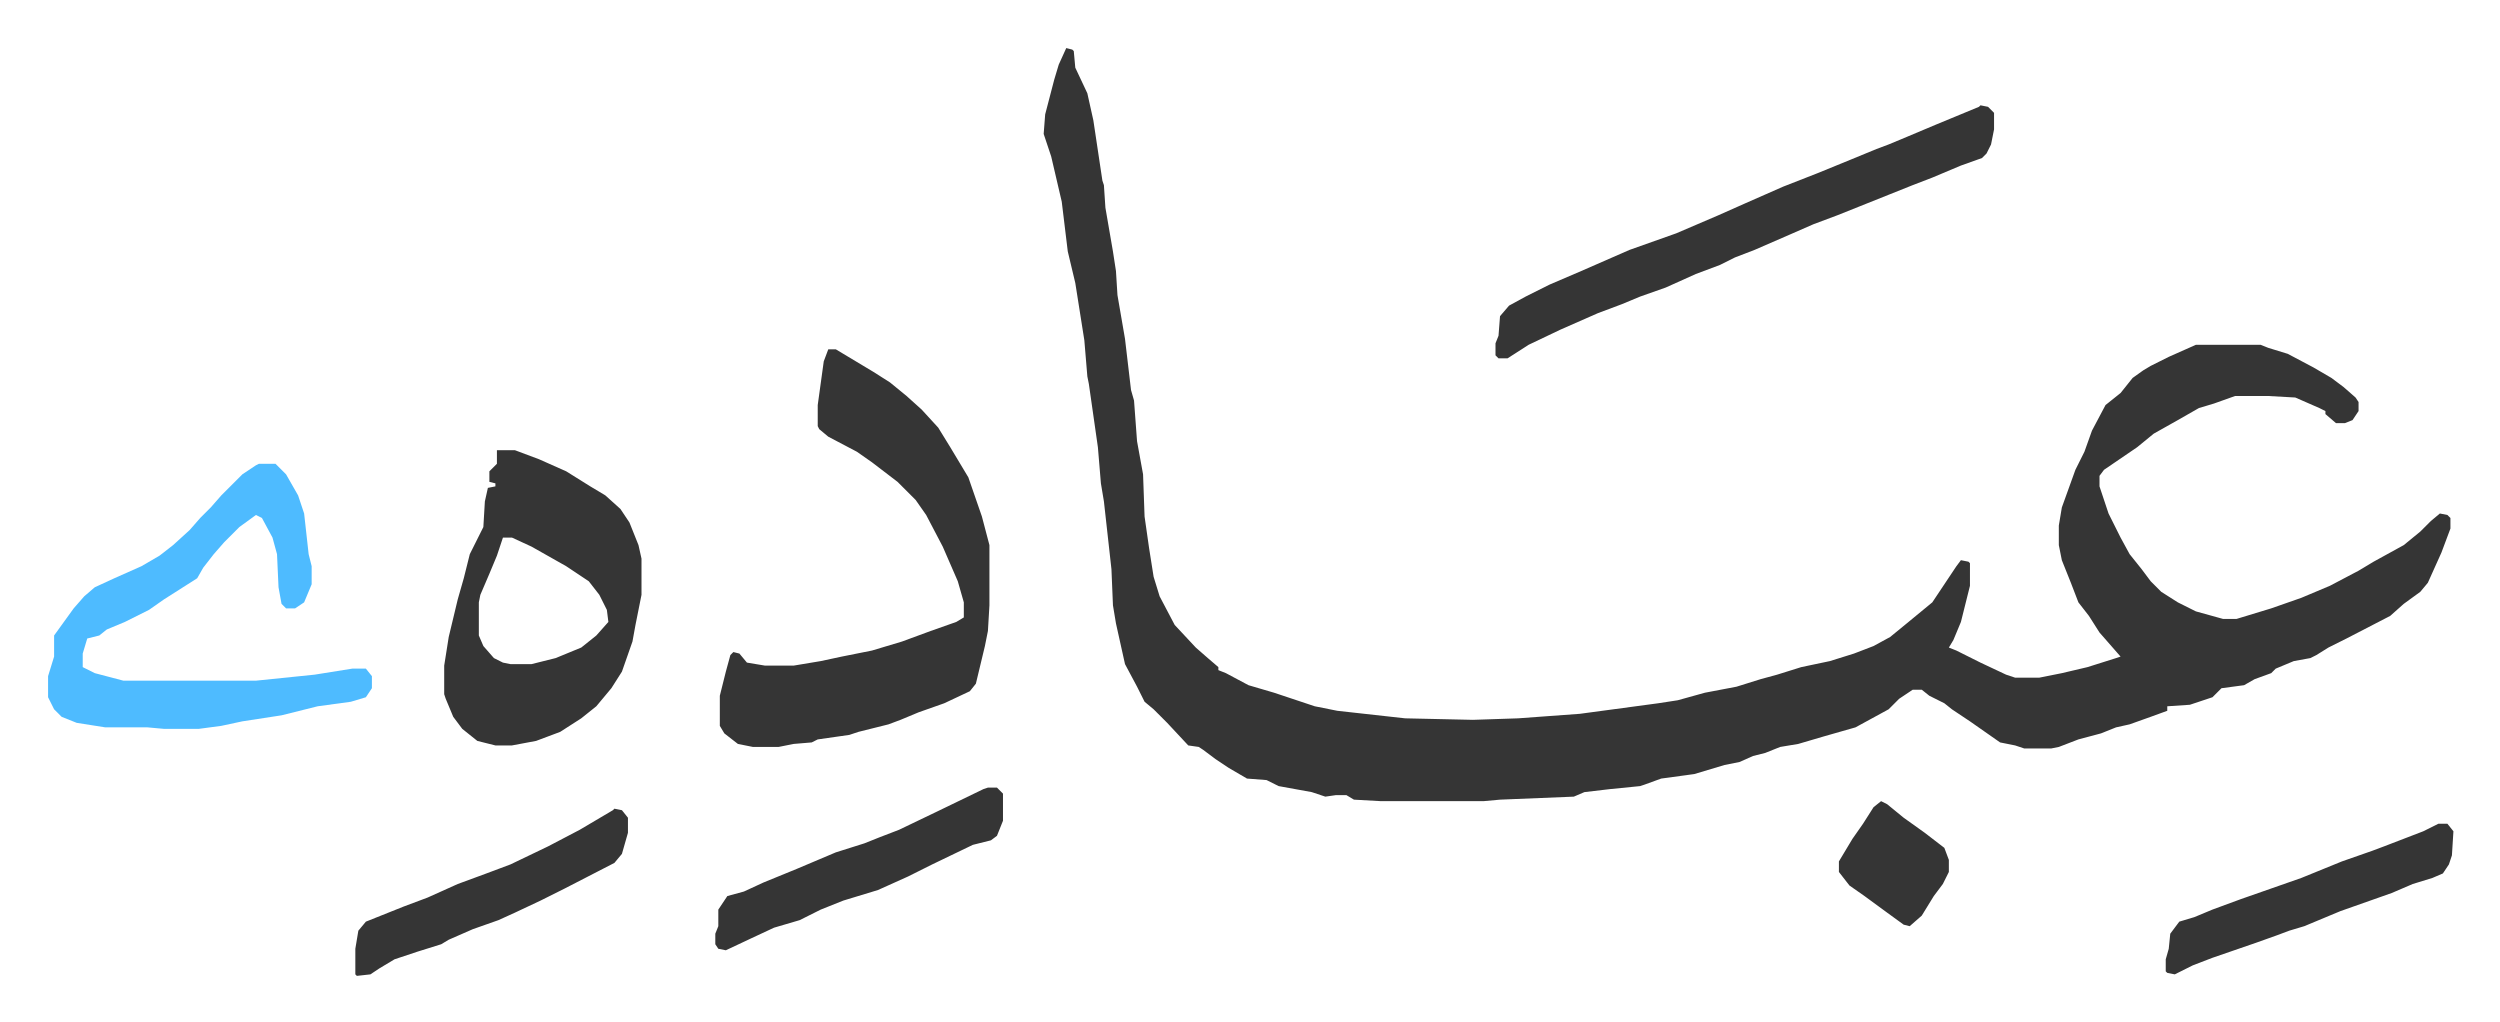
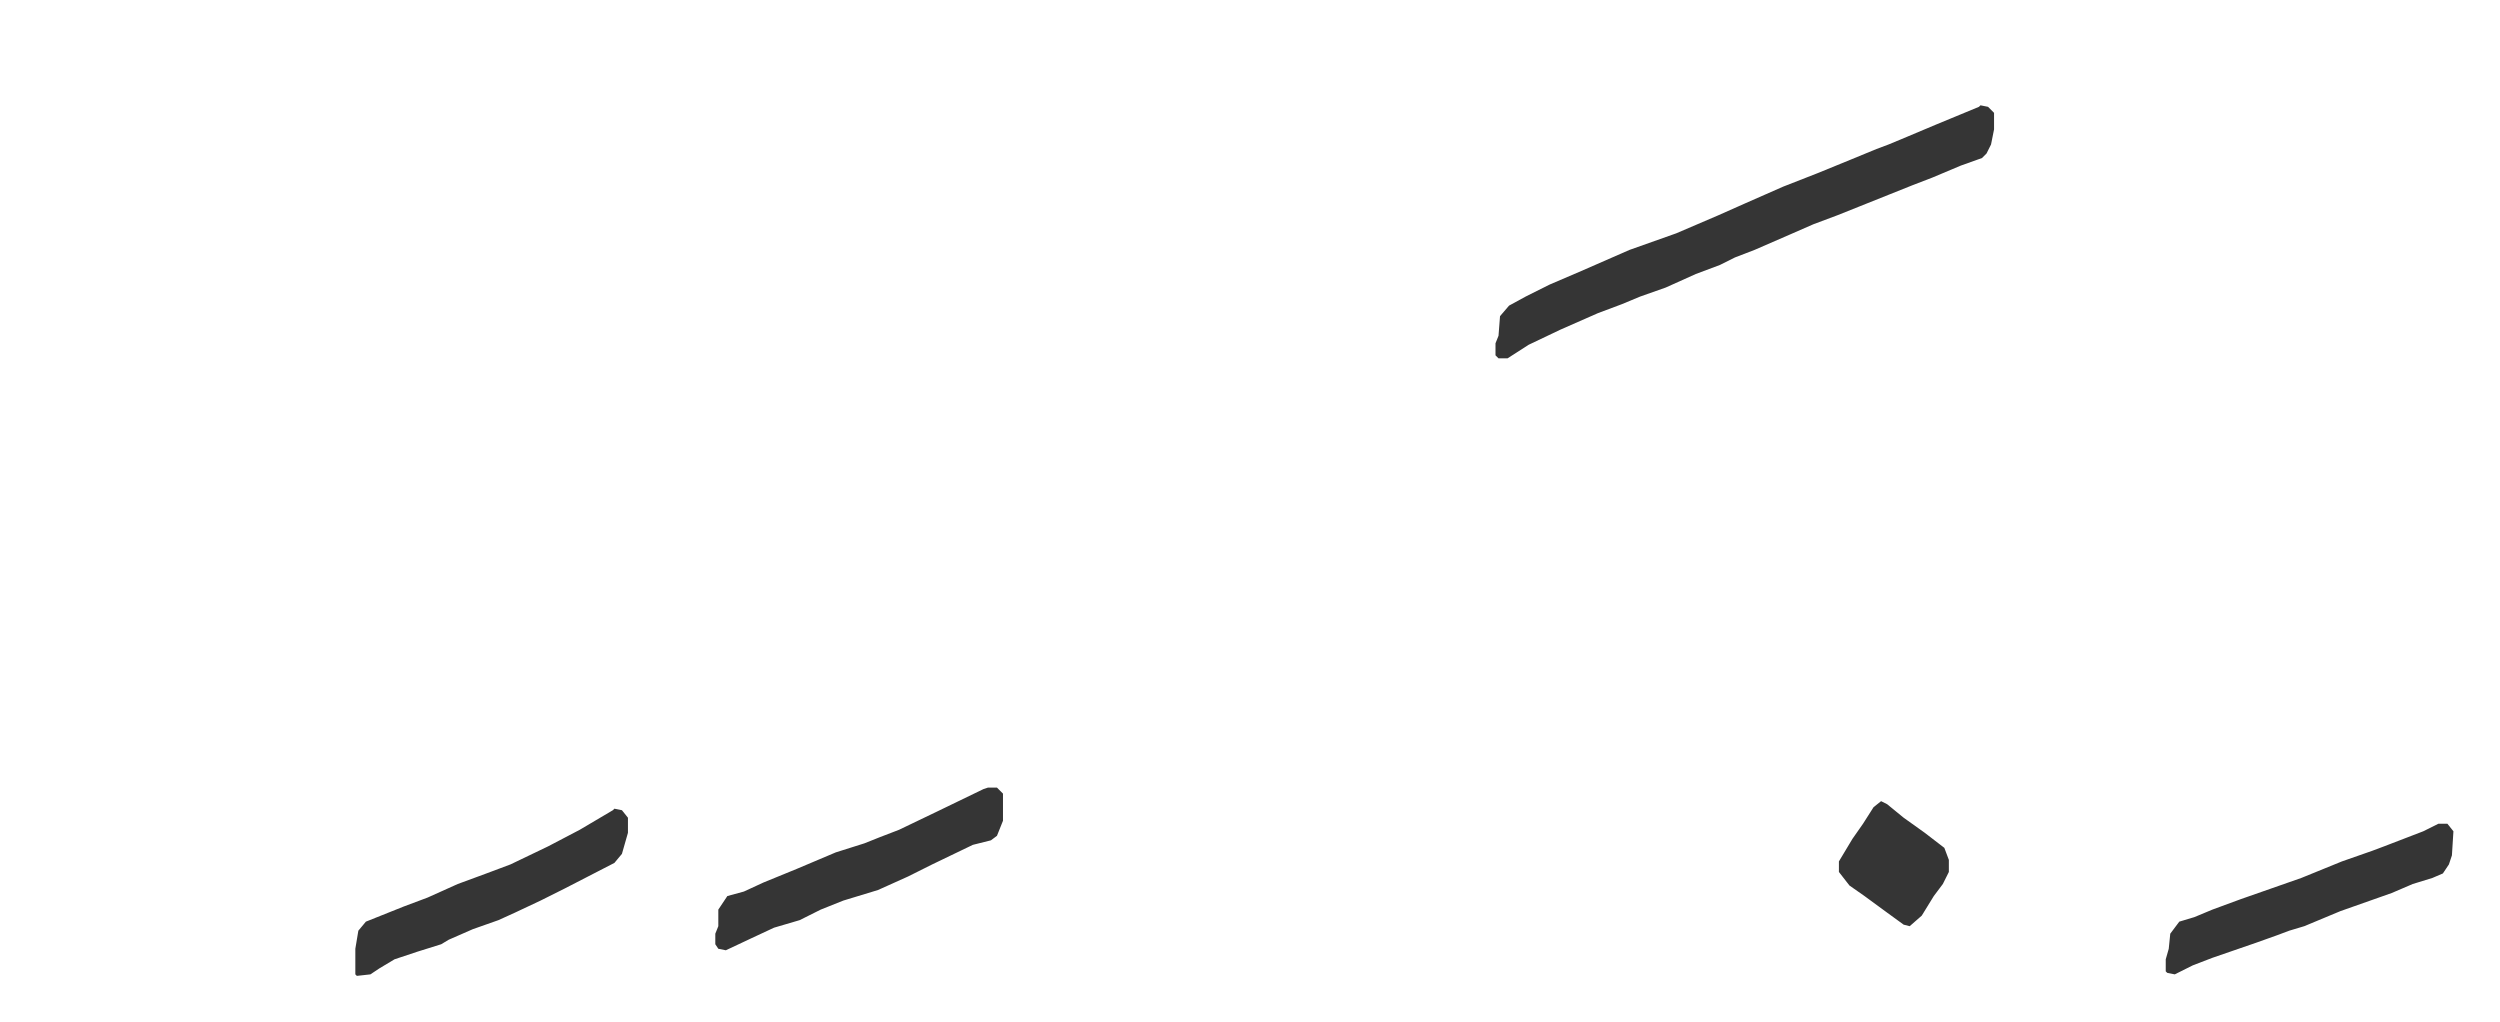
<svg xmlns="http://www.w3.org/2000/svg" role="img" viewBox="-31.92 526.08 1659.84 678.84">
-   <path fill="#353535" id="rule_normal" d="M676 558l4 1 1 1 1 11 8 17 4 18 6 40 1 3 1 15 5 29 2 13 1 16 5 29 4 34 2 7 2 27 4 22 1 28 3 21 3 19 4 13 10 19 14 15 8 7 7 6v2l5 2 15 8 17 5 27 9 15 3 45 5 45 1 30-1 41-3 52-7 13-2 18-5 21-4 16-5 11-3 16-5 19-4 16-5 13-5 11-6 11-9 17-14 8-12 8-12 3-4 5 1 1 1v15l-6 24-5 12-3 5 5 2 16 8 17 8 6 2h16l15-3 17-4 19-6 3-1-7-8-7-8-7-11-7-9-5-13-6-15-2-10v-13l2-12 9-25 6-12 5-14 9-17 10-8 8-10 7-5 5-3 12-6 18-8h43l5 2 13 4 17 9 12 7 8 6 8 7 2 3v6l-4 6-5 2h-6l-7-6v-2l-4-2-16-7-18-1h-22l-14 5-10 3-14 8-16 9-11 9-22 15-3 4v7l6 18 8 16 6 11 8 10 6 8 7 7 11 7 12 6 18 5h9l23-7 20-7 19-8 19-10 10-6 20-11 11-9 7-7 6-5 5 1 2 2v7l-6 16-9 20-5 6-11 8-9 8-29 15-12 6-8 5-4 2-11 2-12 5-3 3-11 4-7 4-15 2-6 6-15 5-15 1v3l-11 4-14 5-9 2-10 4-15 4-13 5-5 1h-18l-6-2-10-2-20-14-12-8-5-4-10-5-5-4h-6l-9 6-7 7-22 12-21 6-17 5-12 2-10 4-8 2-9 4-10 2-20 6-22 3-11 4-3 1-20 2-17 2-7 3-49 2-11 1h-68l-18-1-5-3h-7l-7 1-9-3-22-4-8-4-13-1-12-7-9-6-8-6-3-2-7-1-14-15-9-9-6-5-5-10-8-15-6-27-2-12-1-24-2-18-3-27-2-12-2-24-6-42-1-5-2-24-6-38-5-21-4-33-7-30-5-15 1-13 6-23 3-10zM518 758h5l25 15 11 7 11 9 10 9 11 12 8 13 12 20 9 26 5 19v40l-1 17-2 10-6 25-4 5-17 8-17 6-12 5-8 3-20 5-6 2-21 3-4 2-12 1-10 2h-17l-10-2-9-7-3-5v-20l4-16 3-11 2-2 4 1 5 6 12 2h19l18-3 14-3 20-4 20-6 19-7 17-6 5-3v-10l-4-14-10-23-11-21-7-10-12-12-17-13-10-7-19-10-6-5-1-2v-14l4-29zm-220 67h12l16 6 18 8 16 10 10 6 10 9 6 9 6 15 2 9v24l-4 20-2 11-7 20-7 11-10 12-10 8-14 9-16 6-16 3h-11l-12-3-10-8-6-8-5-12-1-3v-19l3-19 6-25 4-14 4-16 8-16 1-2 1-17 2-9 5-1v-2l-4-1v-7l5-5zm4 58l-4 12-5 12-6 14-1 5v22l3 7 7 8 6 3 5 1h14l16-4 17-7 10-8 8-9-1-8-5-10-7-9-15-10-23-13-13-6z" />
-   <path fill="#4ebbff" id="rule_madd_normal_2_vowels" d="M140 834h11l7 7 8 14 4 12 3 27 2 8v12l-5 12-6 4h-6l-3-3-2-11-1-22-3-11-7-13-4-2-11 8-10 10-7 8-7 9-4 7-11 7-11 7-10 7-16 8-12 5-5 4-8 2-3 10v9l8 4 19 5h88l39-4 25-4h9l4 5v8l-4 6-10 3-22 3-24 6-26 4-14 3-15 2H77l-11-1H38l-19-3-10-4-5-5-4-8v-14l4-13v-14l13-18 7-8 7-6 13-6 18-8 12-7 9-7 11-10 7-8 7-7 7-8 14-14 9-6z" />
  <path fill="#353535" id="rule_normal" d="M1283 596l5 1 4 4v11l-2 10-3 6-3 3-14 5-19 8-13 5-15 6-20 8-15 6-16 6-16 7-23 10-13 5-10 5-16 6-20 9-17 6-12 5-16 6-25 11-21 10-14 9h-6l-2-2v-8l2-5 1-13 6-7 11-6 16-8 21-9 32-14 31-11 28-12 18-8 25-11 23-9 22-9 17-7 8-3 12-5 19-8 29-12zm-659 453h6l4 4v18l-4 10-4 3-12 3-27 13-16 8-20 9-23 7-15 6-14 7-17 5-15 7-17 8-5-1-2-3v-7l2-5v-11l6-9 11-3 13-6 22-9 26-11 19-6 10-4 13-5 25-12 31-15zm963 24h6l4 5-1 16-2 6-4 6-7 3-13 4-14 6-34 12-24 10-10 3-8 3-14 5-29 10-13 5-12 6-5-1-1-1v-8l2-7 1-10 6-8 10-3 12-5 19-7 40-14 27-11 20-7 8-3 26-10zm-1211-10l5 1 4 5v10l-4 14-5 6-33 17-16 8-17 8-11 5-17 6-16 7-5 3-16 5-15 5-10 6-6 4-9 1-1-1v-17l2-12 5-6 25-10 16-6 20-9 19-7 16-6 25-12 21-11 22-13zm841-5l4 2 11 9 14 10 13 10 3 8v8l-4 8-6 8-8 13-8 7-4-1-11-8-15-11-10-7-7-9v-7l9-15 7-10 7-11z" />
</svg>